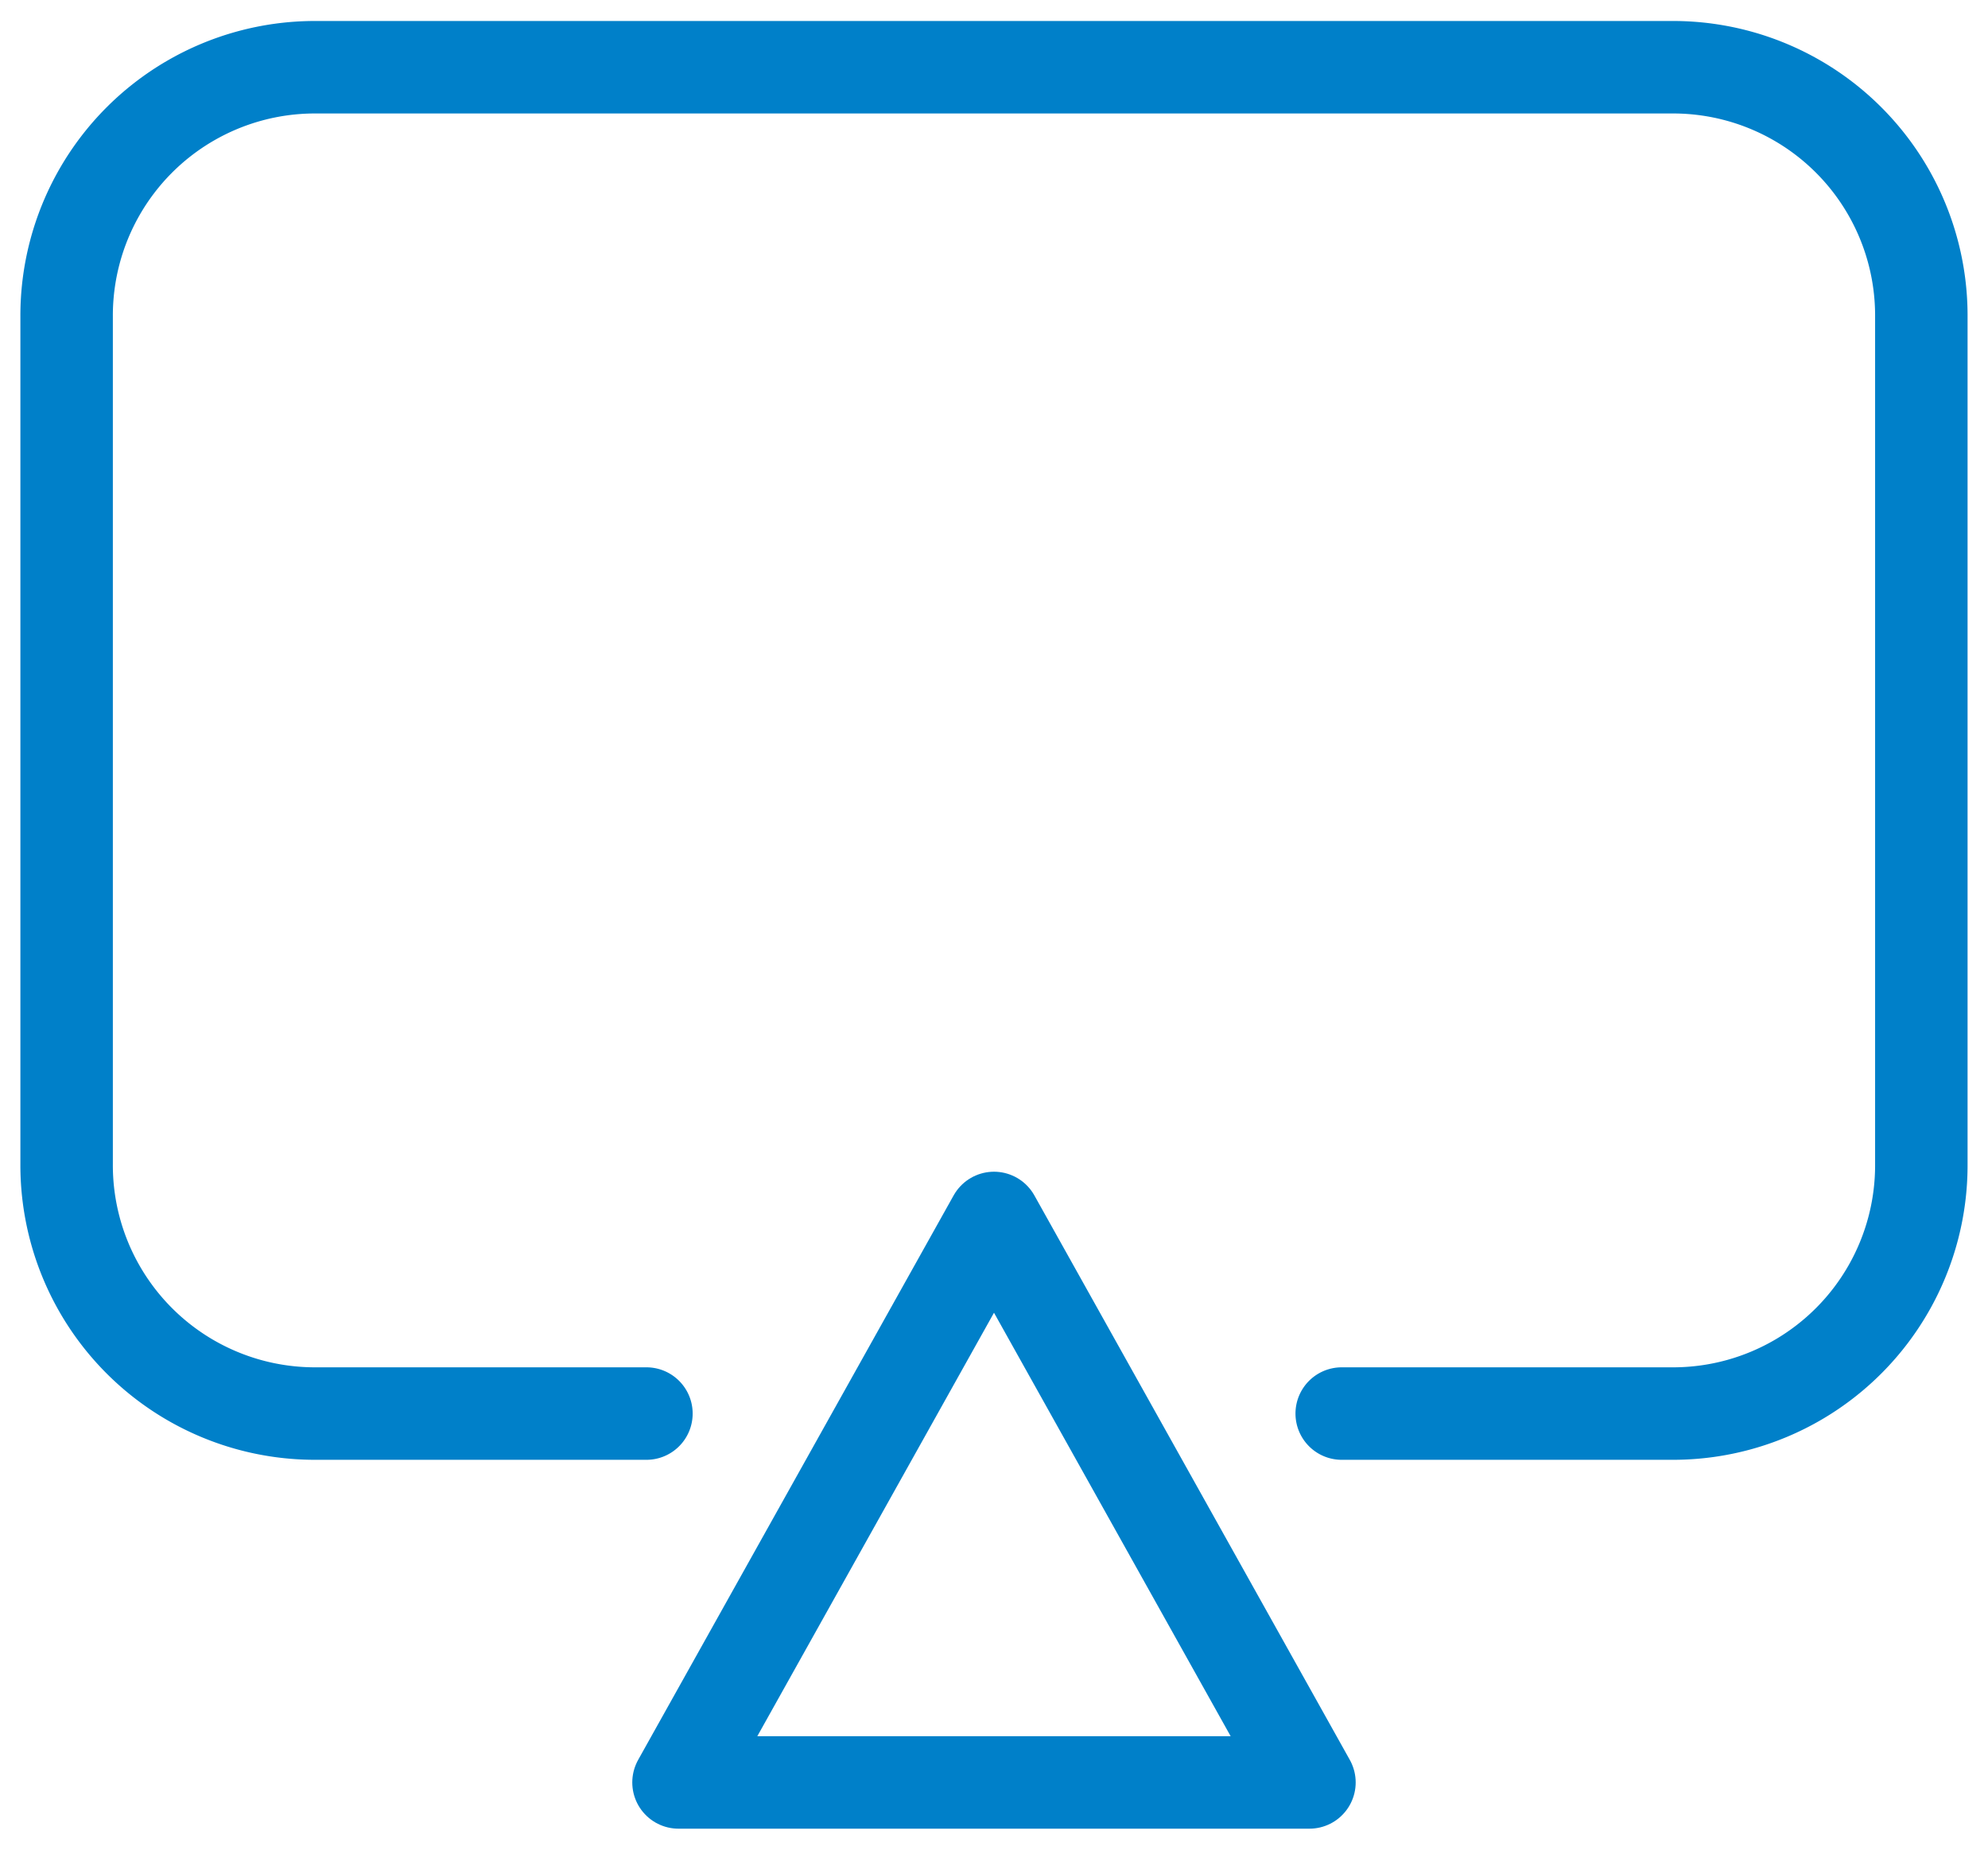
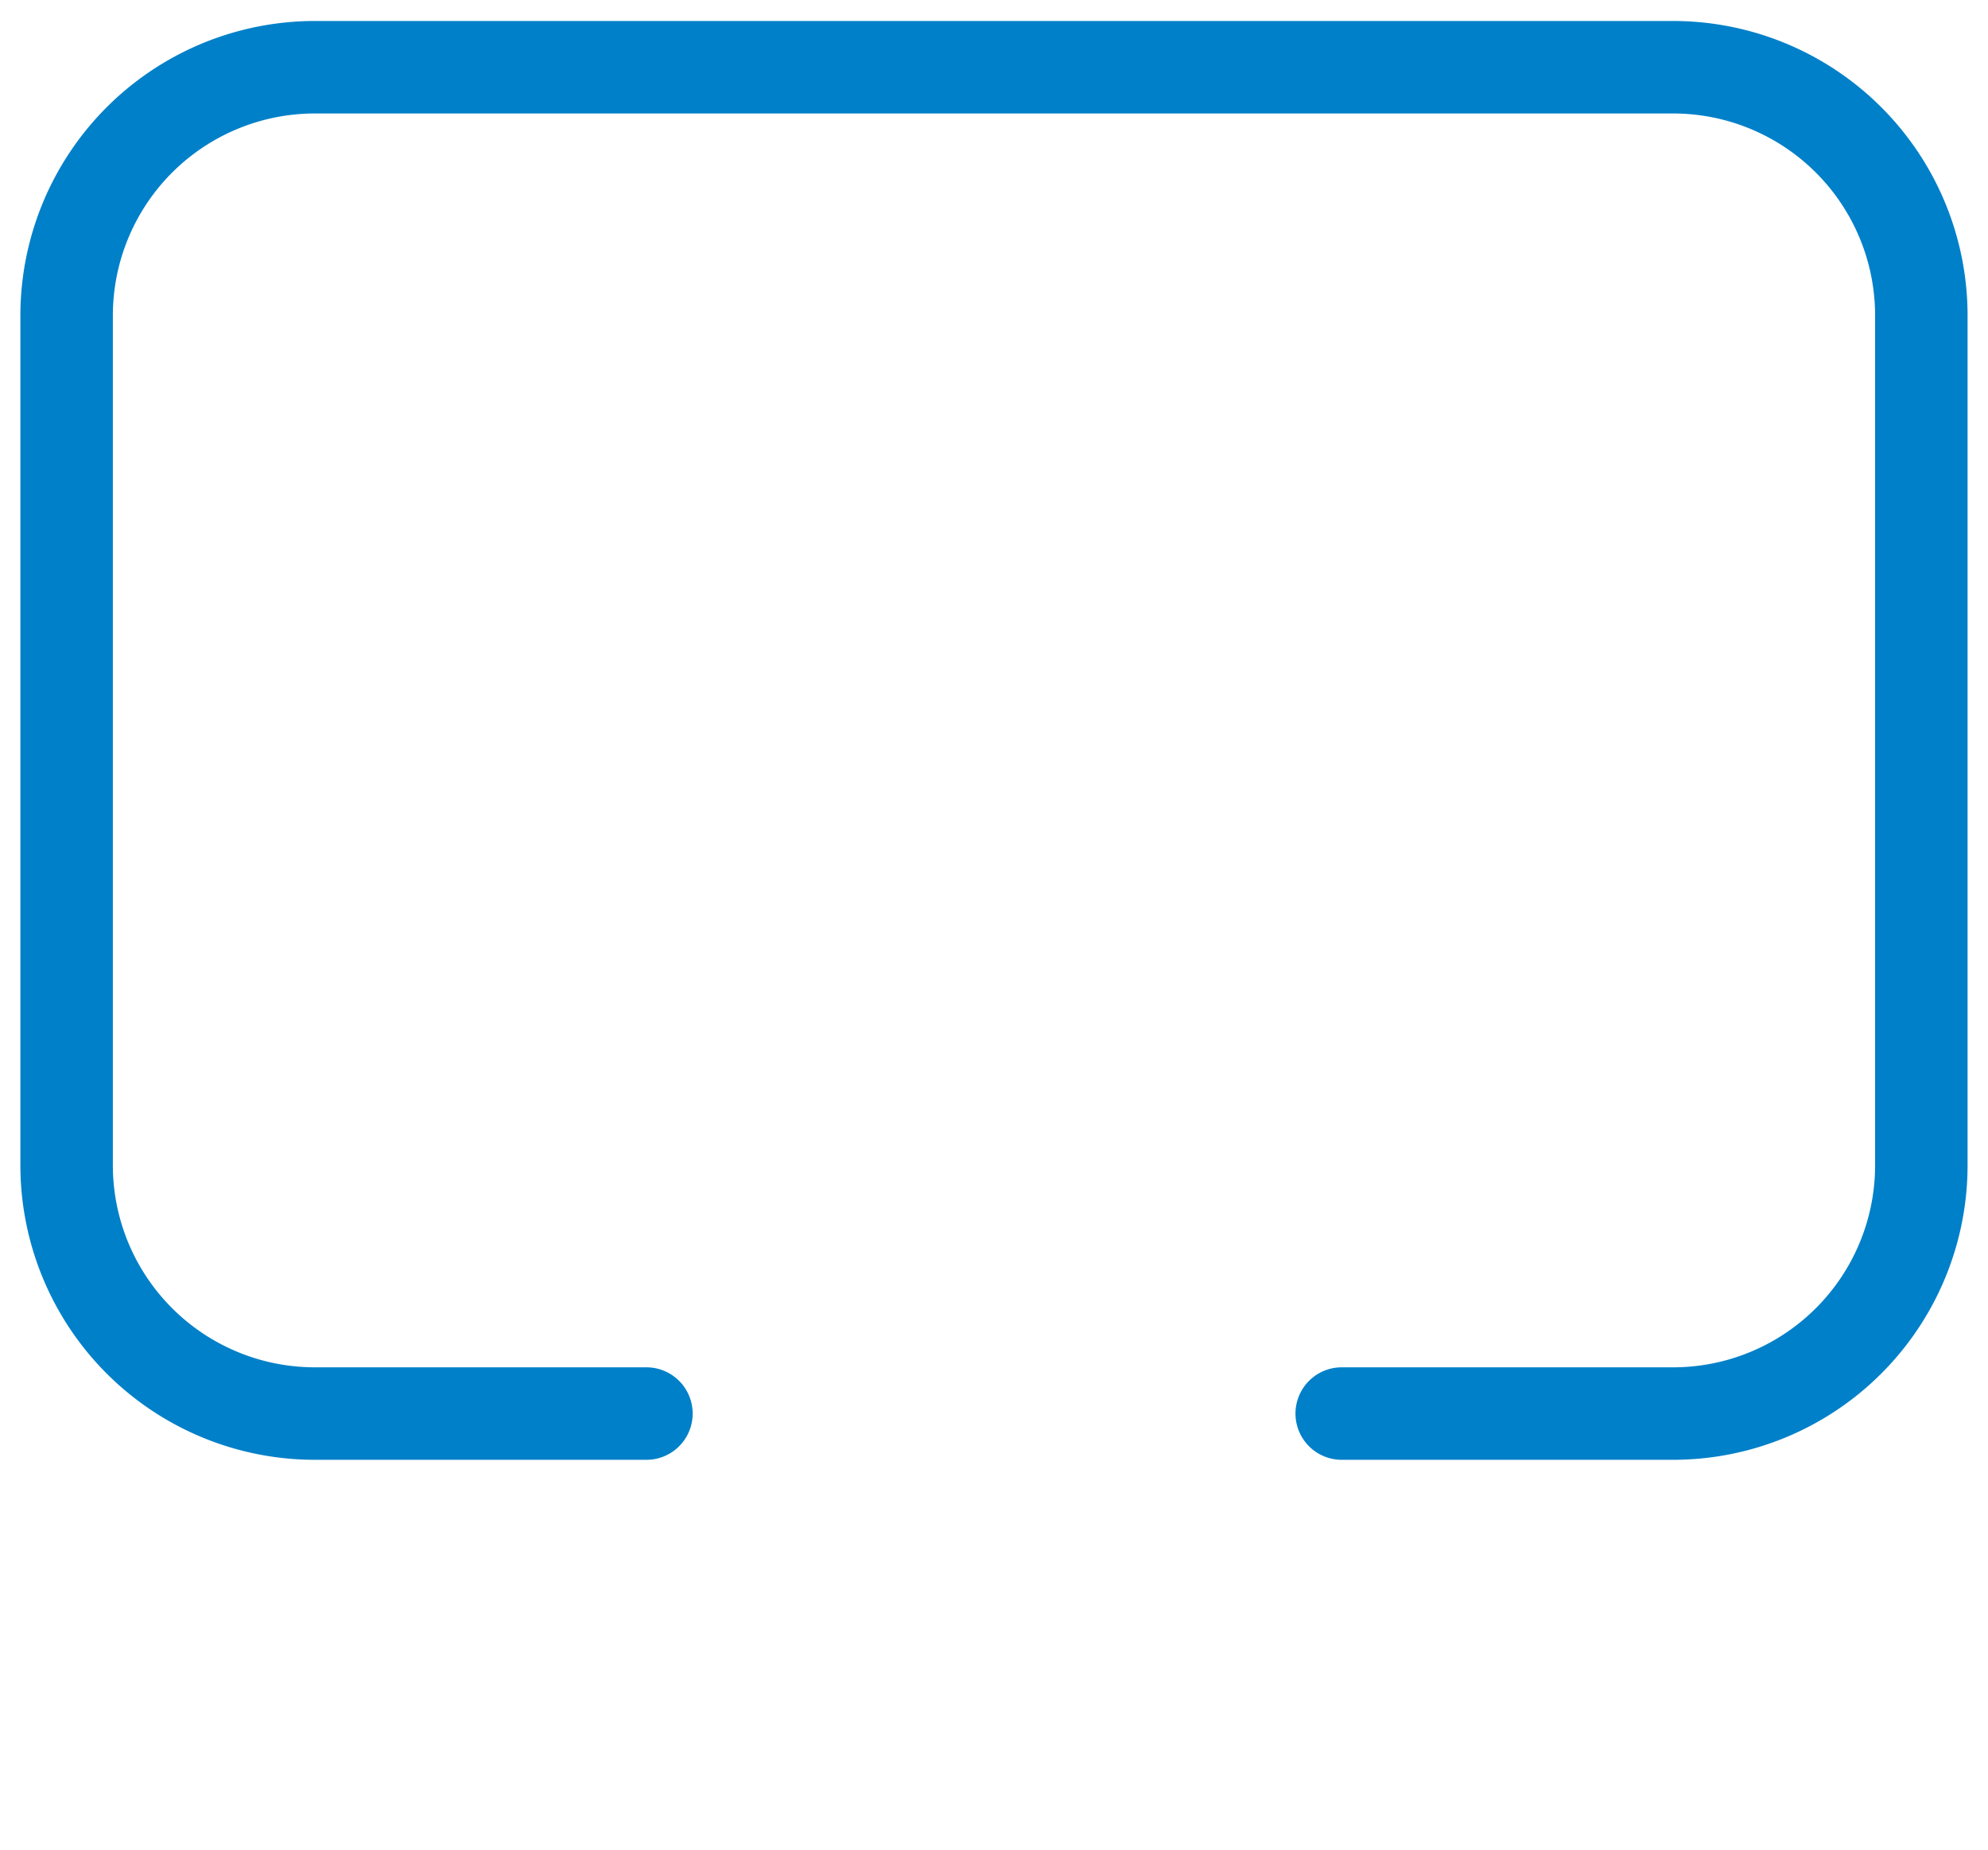
<svg xmlns="http://www.w3.org/2000/svg" width="43" height="40" viewBox="0 0 43 40">
  <defs>
    <style>
      .cls-1, .cls-3 {
        fill: none;
        stroke: #0080c9;
        stroke-width: 2px;
      }

      .cls-2 {
        clip-path: url(#clip-path);
      }

      .cls-3 {
        stroke-linecap: round;
        stroke-linejoin: round;
      }
    </style>
    <clipPath id="clip-path">
      <rect id="사각형_1059" data-name="사각형 1059" class="cls-1" width="43" height="40" />
    </clipPath>
  </defs>
  <g id="그룹_1652" data-name="그룹 1652" transform="translate(0 0)">
    <g id="그룹_1651" data-name="그룹 1651" class="cls-2" transform="translate(0 0)">
-       <path id="패스_1367" data-name="패스 1367" class="cls-3" d="M34.824,49.8,28,62.007H41.647Z" transform="translate(-13.324 -23.461)" />
      <path id="패스_1368" data-name="패스 1368" class="cls-3" d="M30.33,31.865h7.191a5.37,5.37,0,0,0,5.346-5.394V8.145A5.37,5.37,0,0,0,37.521,2.75H8.1A5.371,5.371,0,0,0,2.75,8.145V26.47A5.371,5.371,0,0,0,8.1,31.865h7.191" transform="translate(-1.309 -1.296)" />
    </g>
  </g>
</svg>